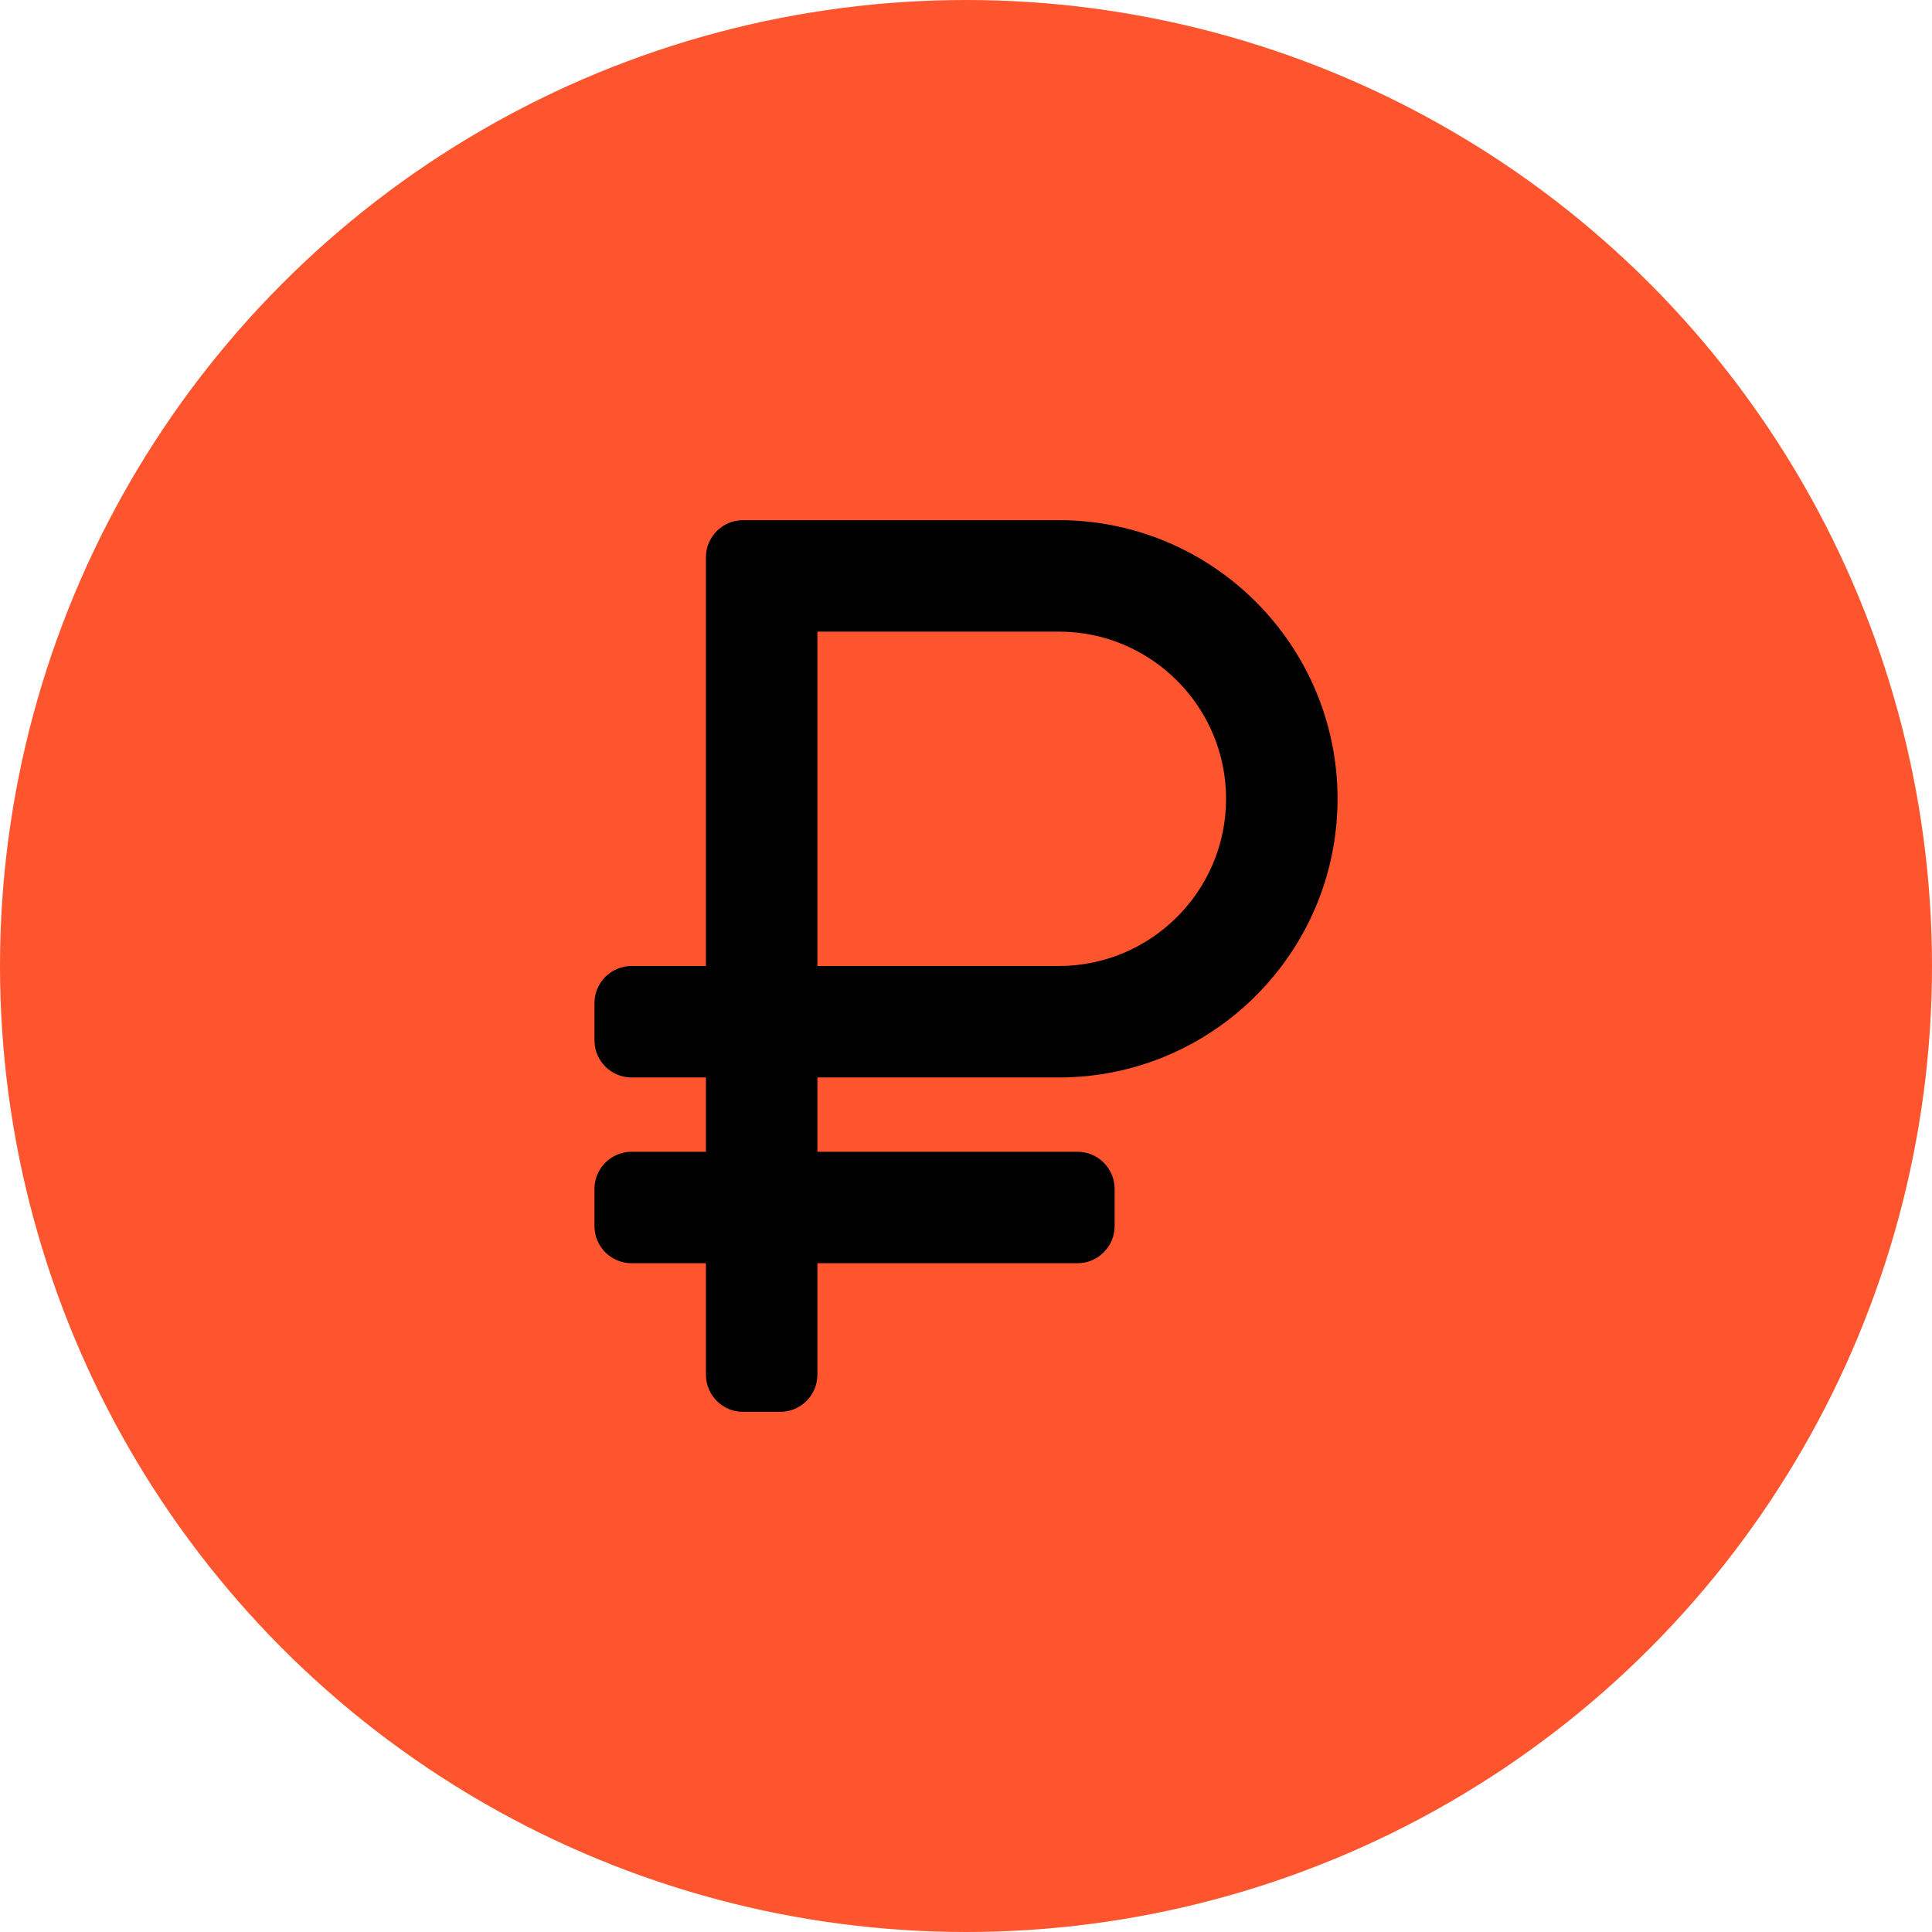
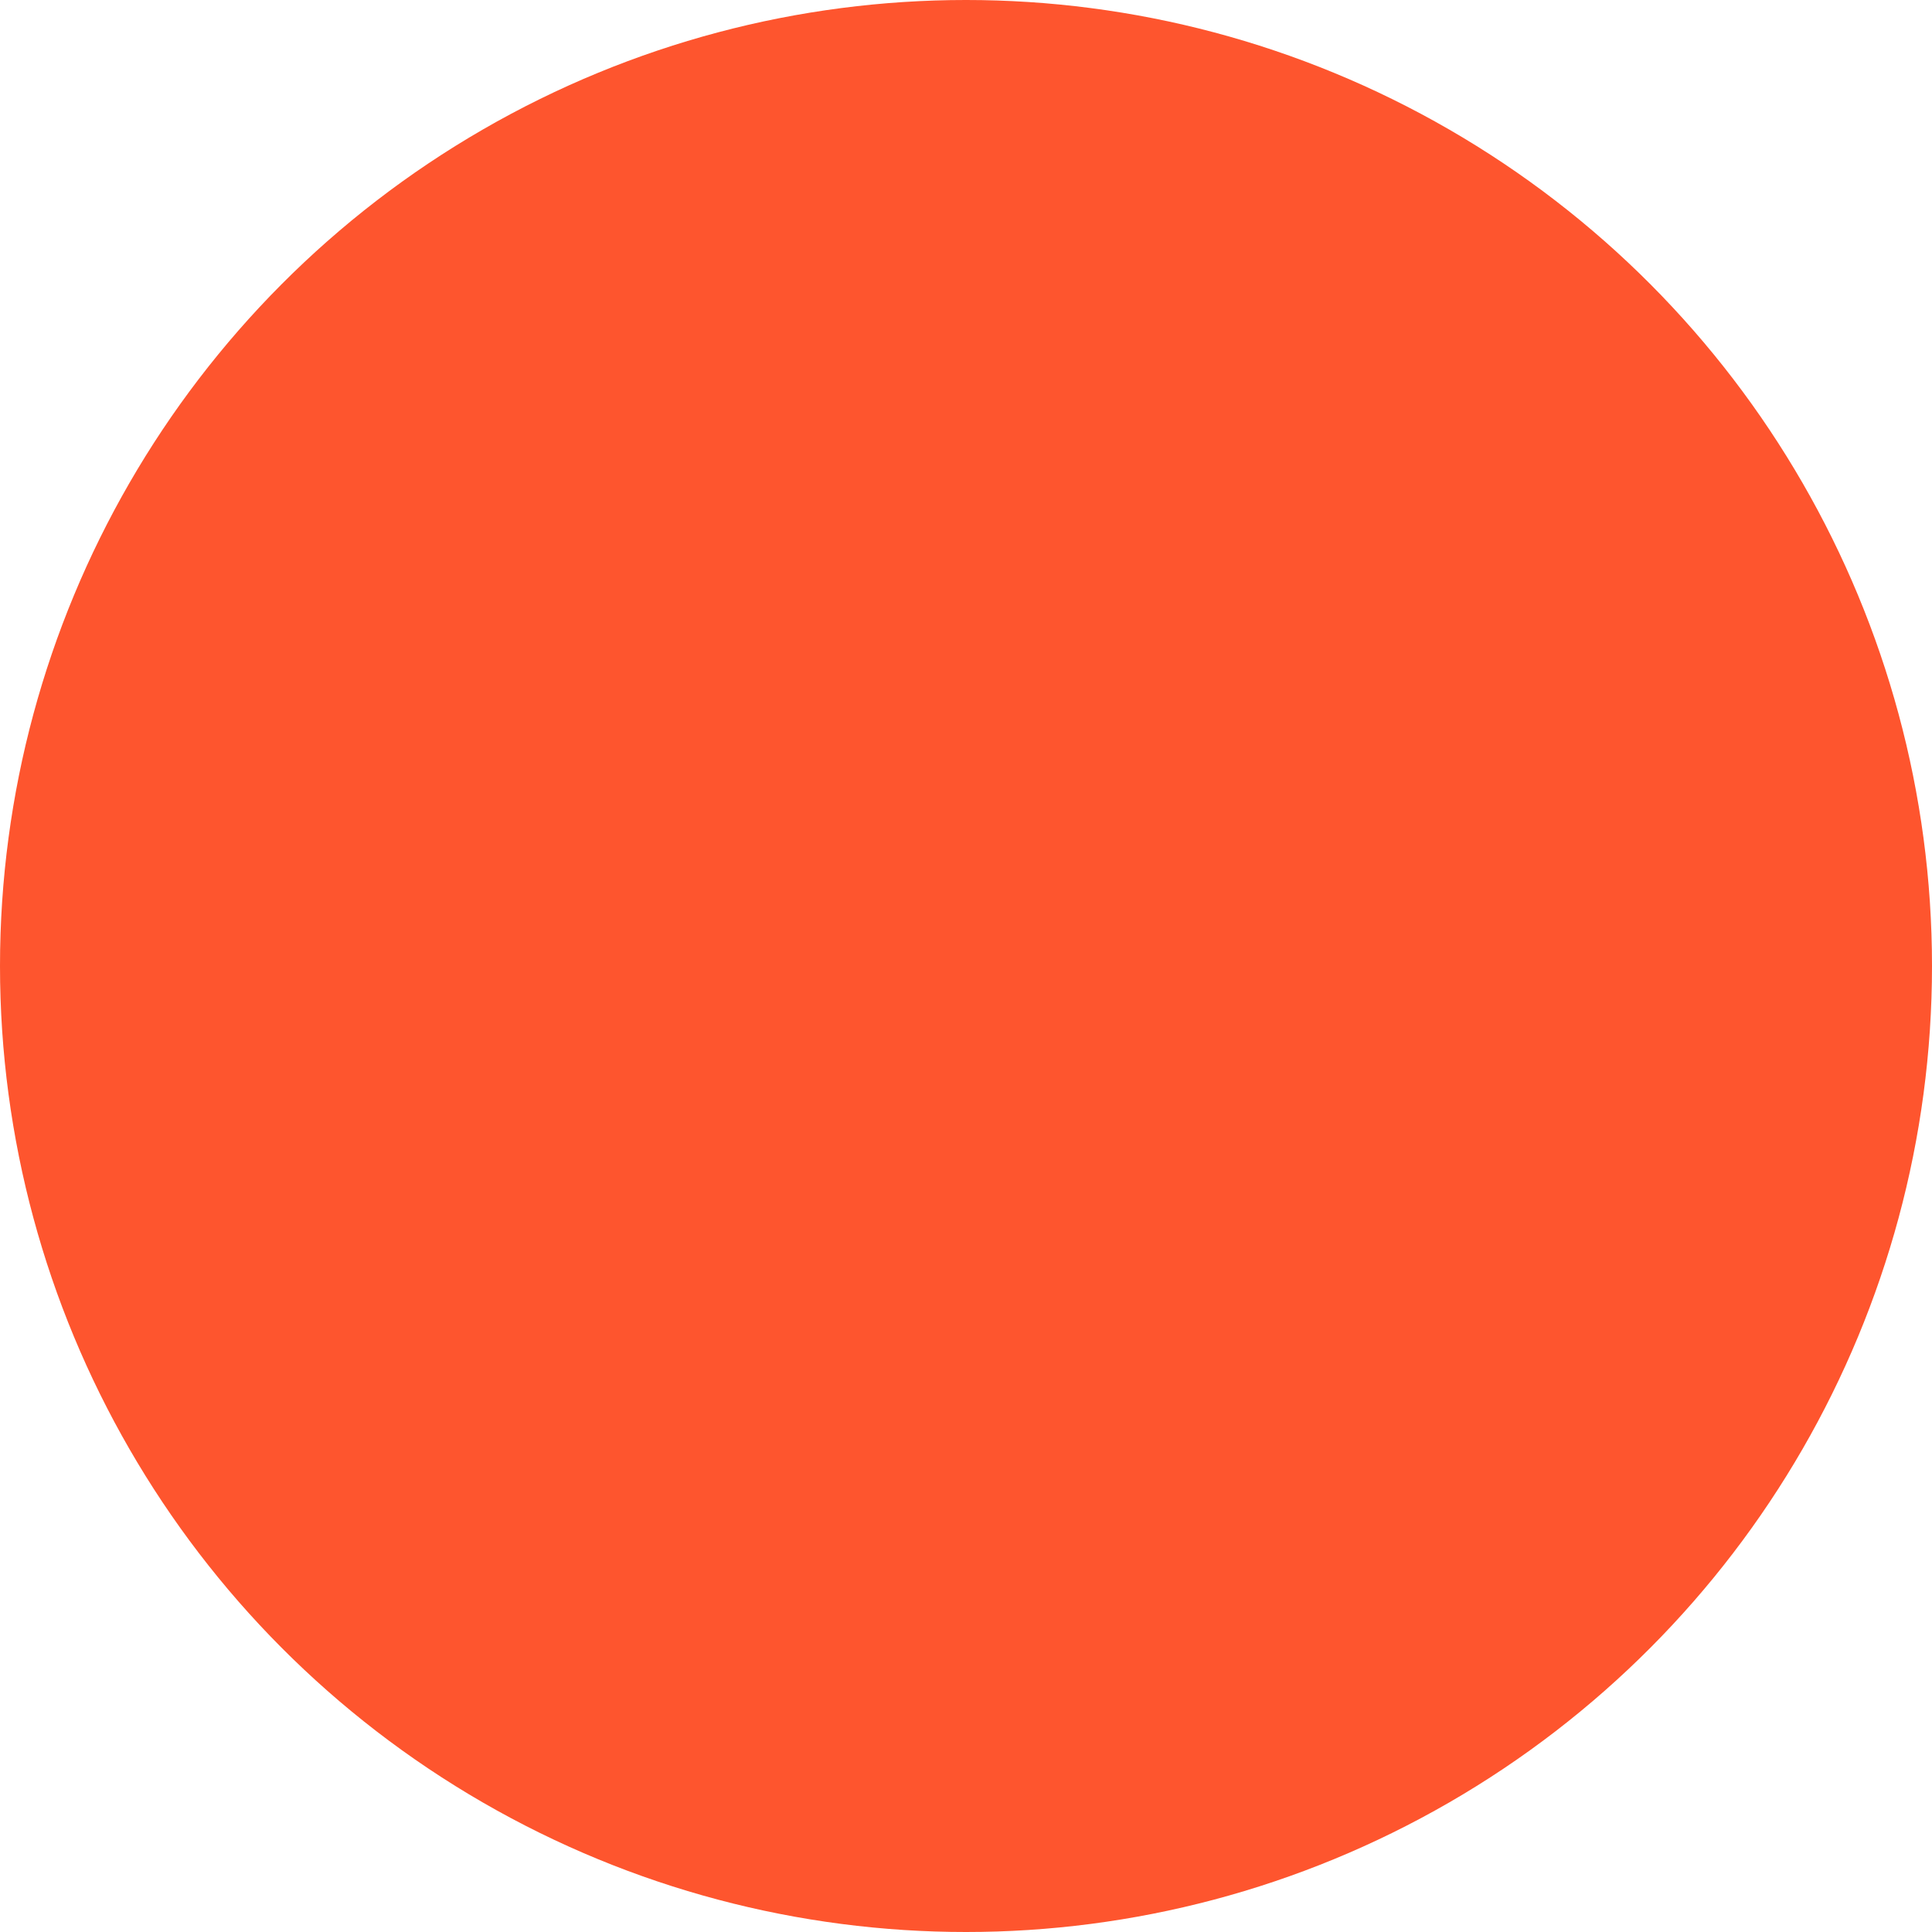
<svg xmlns="http://www.w3.org/2000/svg" width="52" height="52" viewBox="0 0 52 52" fill="none">
  <circle cx="26" cy="26" r="26" fill="#FE552E" />
  <g clip-path="url(#clip0_2357_9520)">
-     <path d="M28.5 29C32.636 29 36 25.636 36 21.5C36 17.364 32.636 14 28.5 14H20C19.448 14 19 14.448 19 15V26H17C16.448 26 16 26.448 16 27V28C16 28.552 16.448 29 17 29H19V31H17C16.448 31 16 31.448 16 32V33C16 33.552 16.448 34 17 34H19V37C19 37.552 19.448 38 20 38H21C21.552 38 22 37.552 22 37V34H29C29.552 34 30 33.552 30 33V32C30 31.448 29.552 31 29 31H22V29H28.5ZM22 17H28.5C30.981 17 33 19.019 33 21.5C33 23.981 30.981 26 28.5 26H22V17Z" fill="black" />
-   </g>
+     </g>
  <defs>
    <clipPath id="clip0_2357_9520">
-       <rect width="24" height="24" fill="white" transform="translate(14 14)" />
-     </clipPath>
+       </clipPath>
  </defs>
</svg>